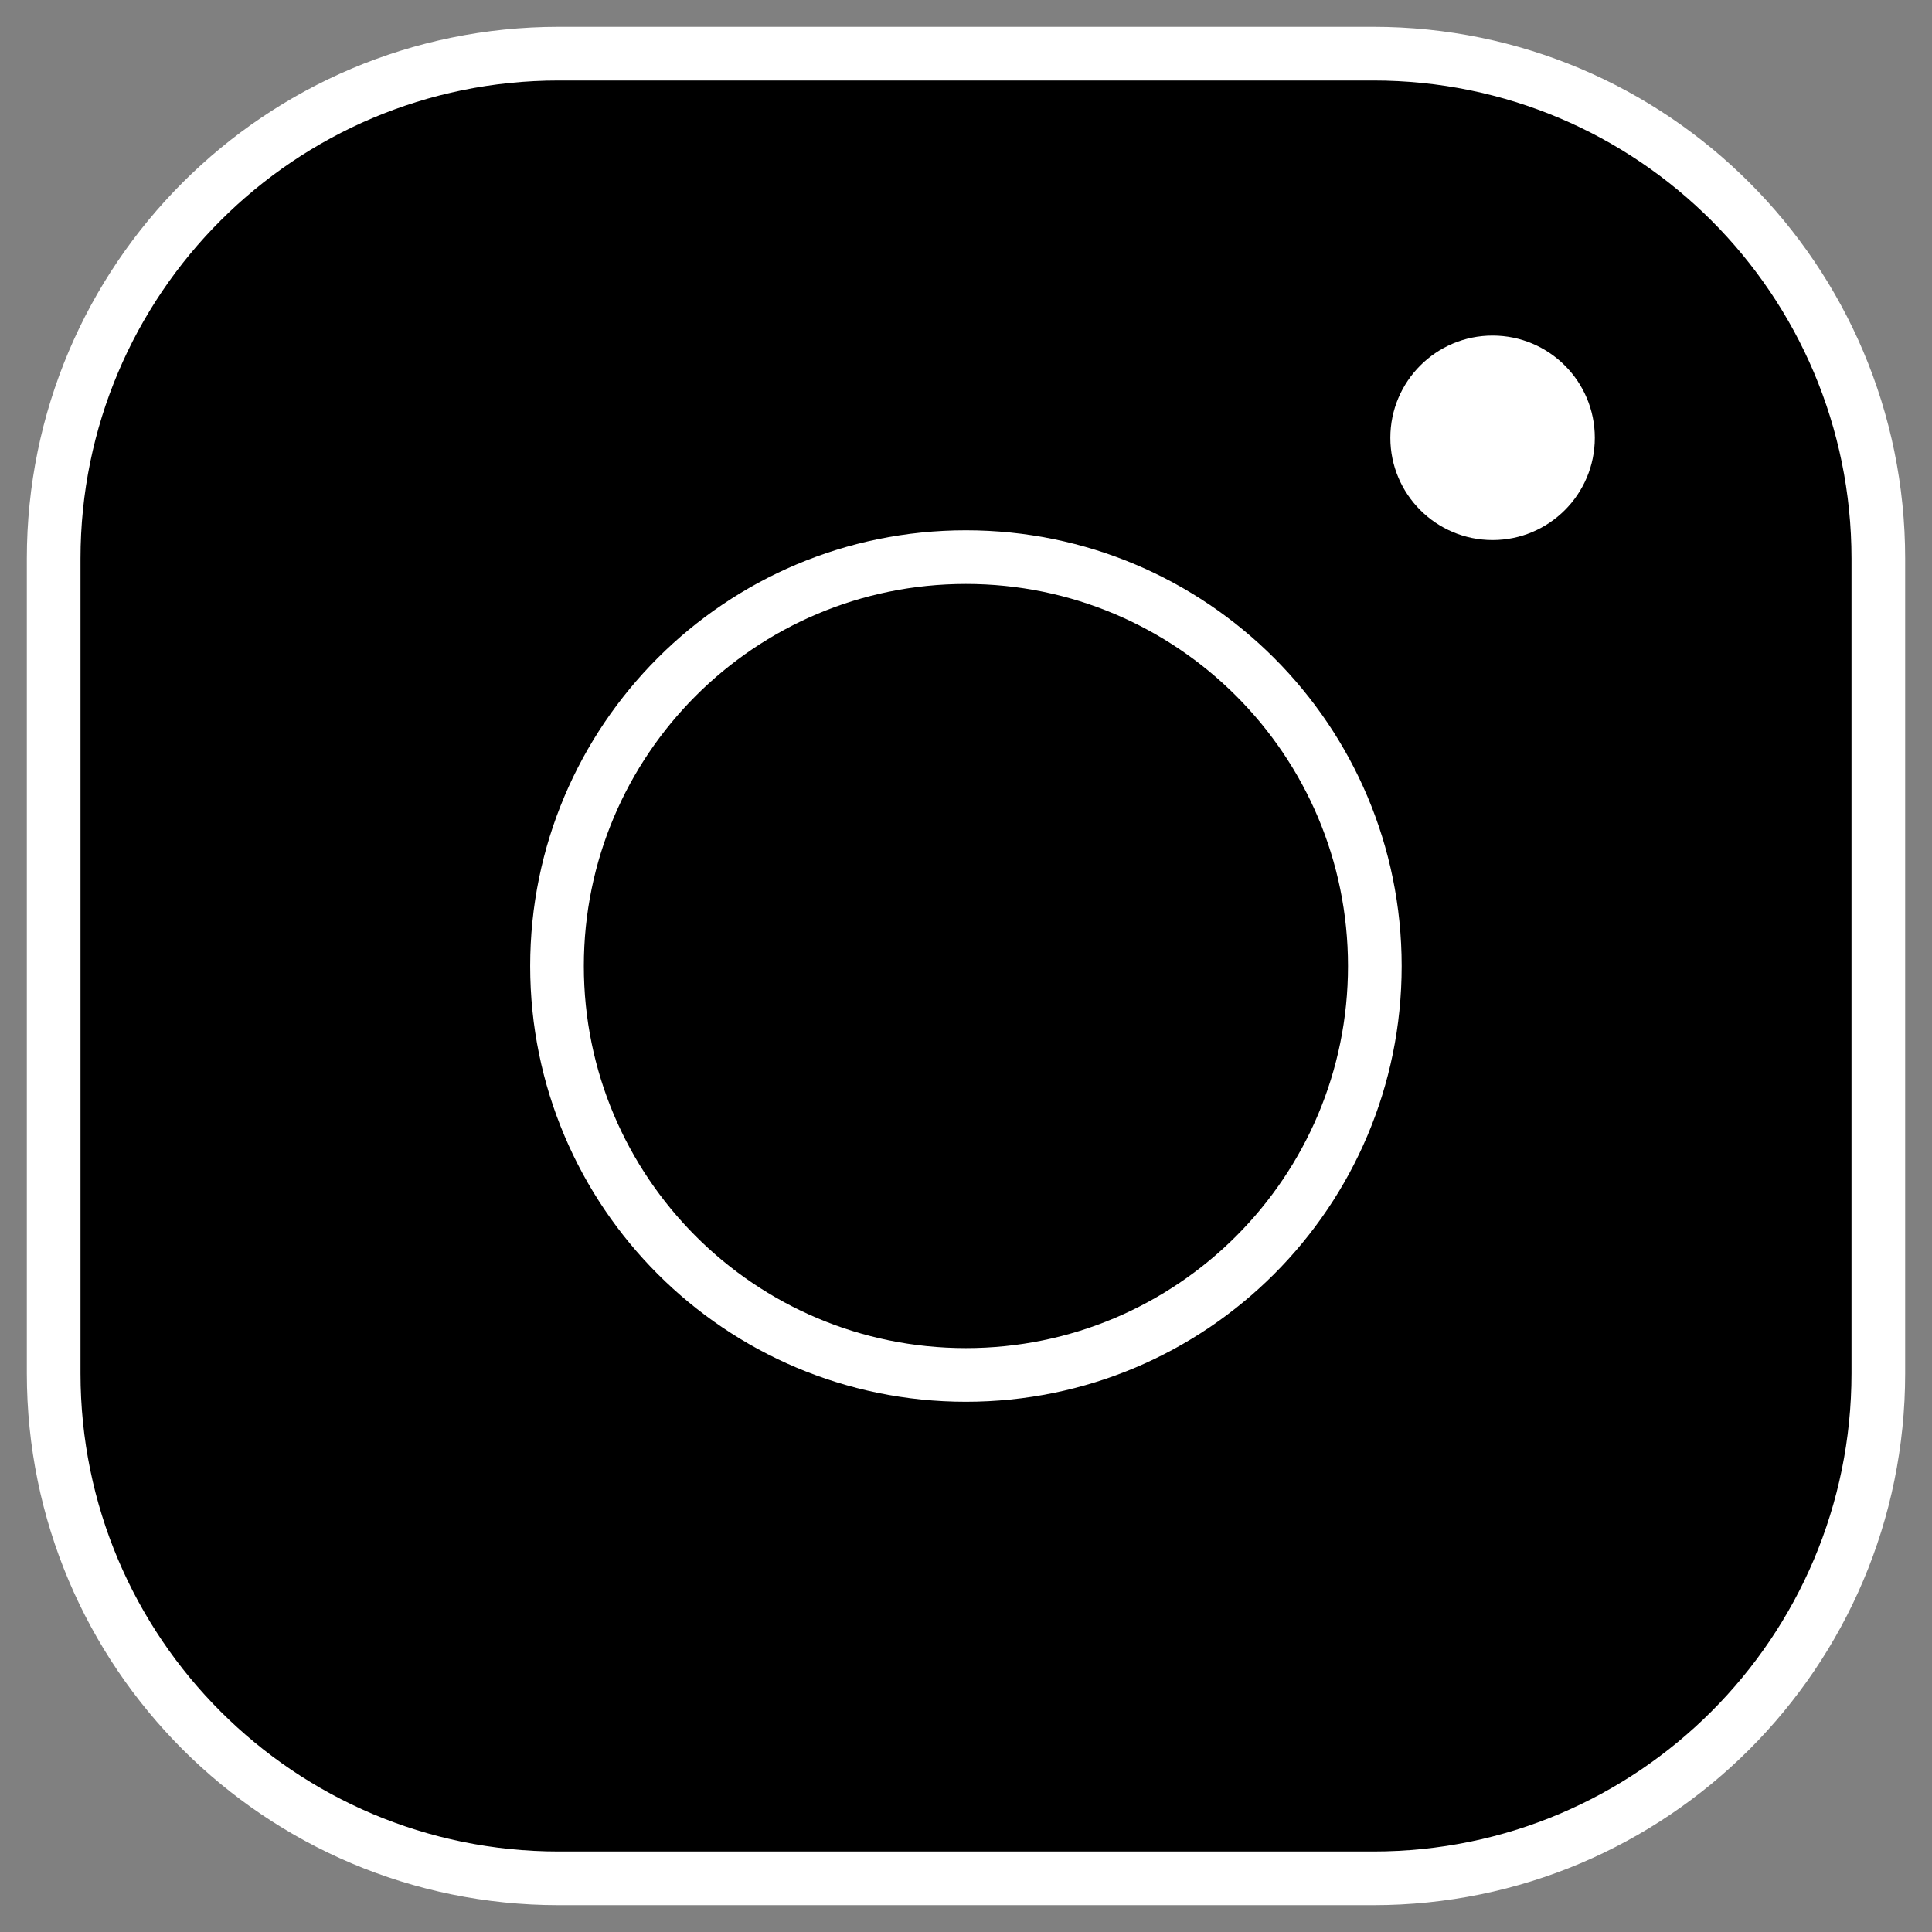
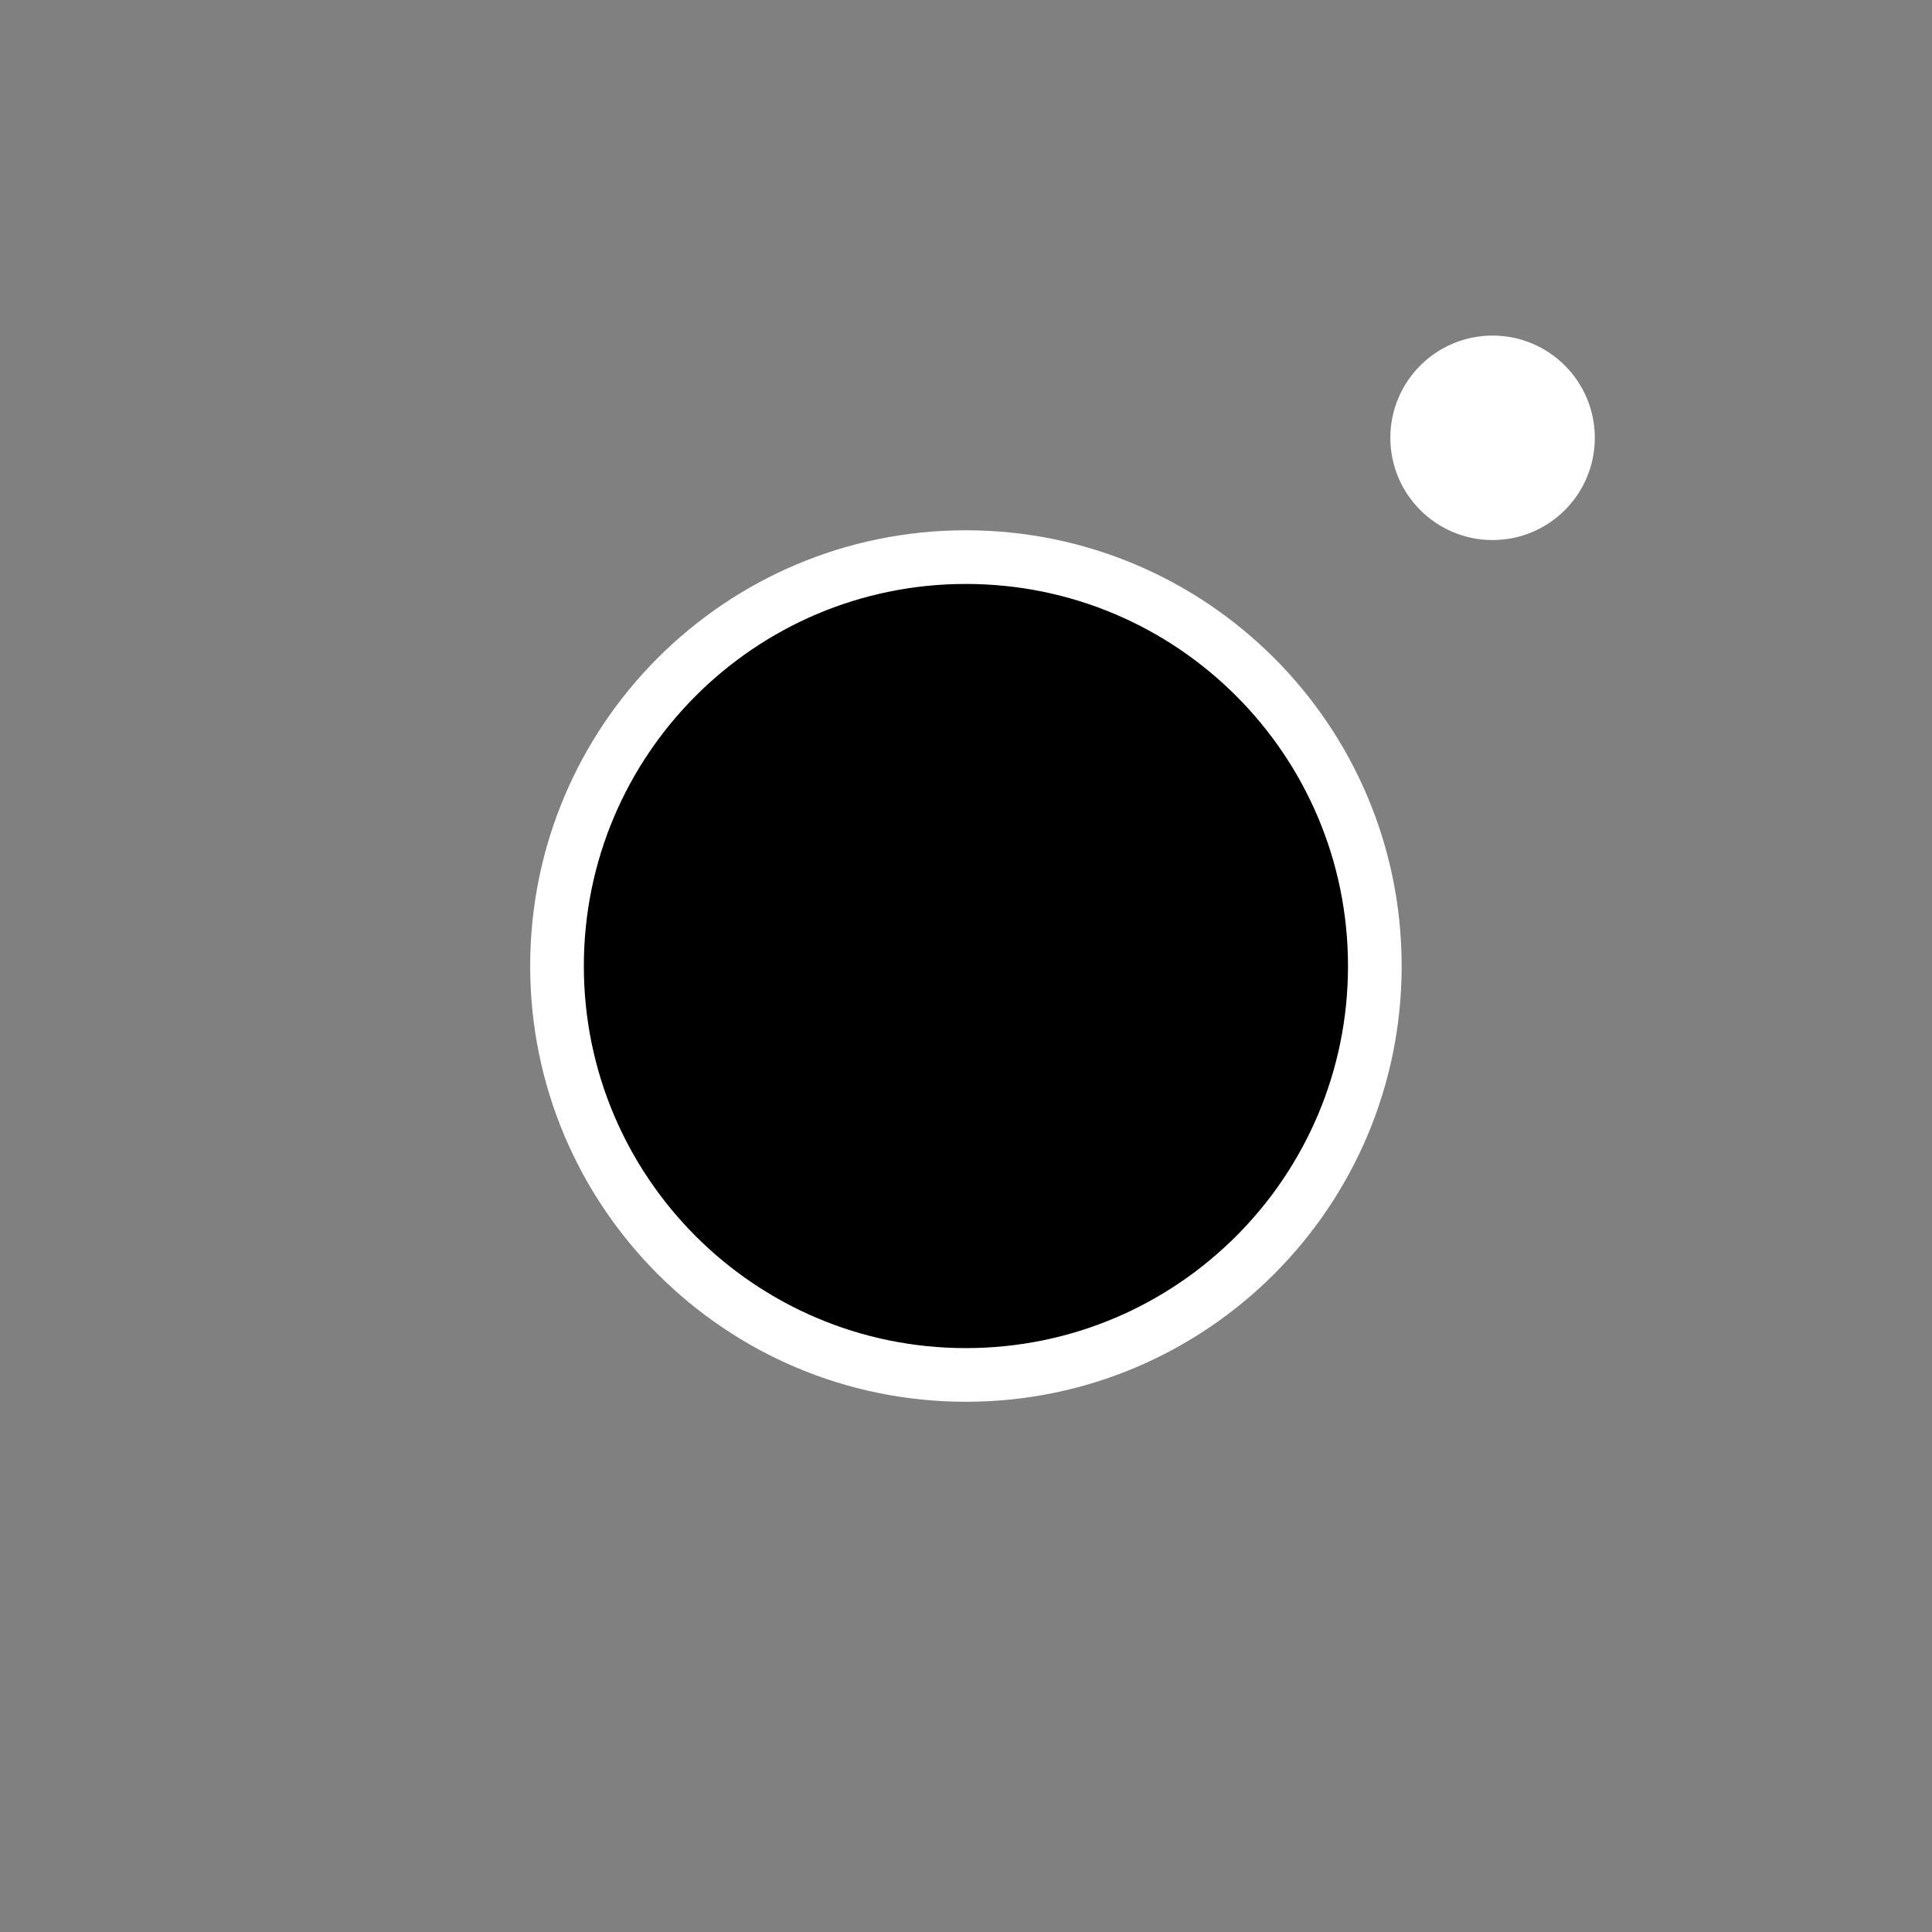
<svg xmlns="http://www.w3.org/2000/svg" width="36" height="36" viewBox="0 0 36 36" fill="none">
  <rect x="0" y="0" width="36" height="36" fill="#808080" stroke="none" />
-   <path d="M25.591 1H10.409C5.213 1 1 5.213 1 10.409V25.591C1 30.787 5.213 35 10.409 35H25.591C30.787 35 35 30.787 35 25.591V10.409C35 5.213 30.787 1 25.591 1Z" fill="black" stroke="white" stroke-miterlimit="10" />
  <path d="M17.998 25.62C22.207 25.62 25.618 22.209 25.618 18.001C25.618 13.792 22.207 10.381 17.998 10.381C13.79 10.381 10.379 13.792 10.379 18.001C10.379 22.209 13.79 25.62 17.998 25.62Z" fill="black" stroke="white" stroke-miterlimit="10" />
  <path d="M27.812 10.063C28.864 10.063 29.717 9.21 29.717 8.158C29.717 7.106 28.864 6.253 27.812 6.253C26.76 6.253 25.907 7.106 25.907 8.158C25.907 9.21 26.76 10.063 27.812 10.063Z" fill="white" />
</svg>